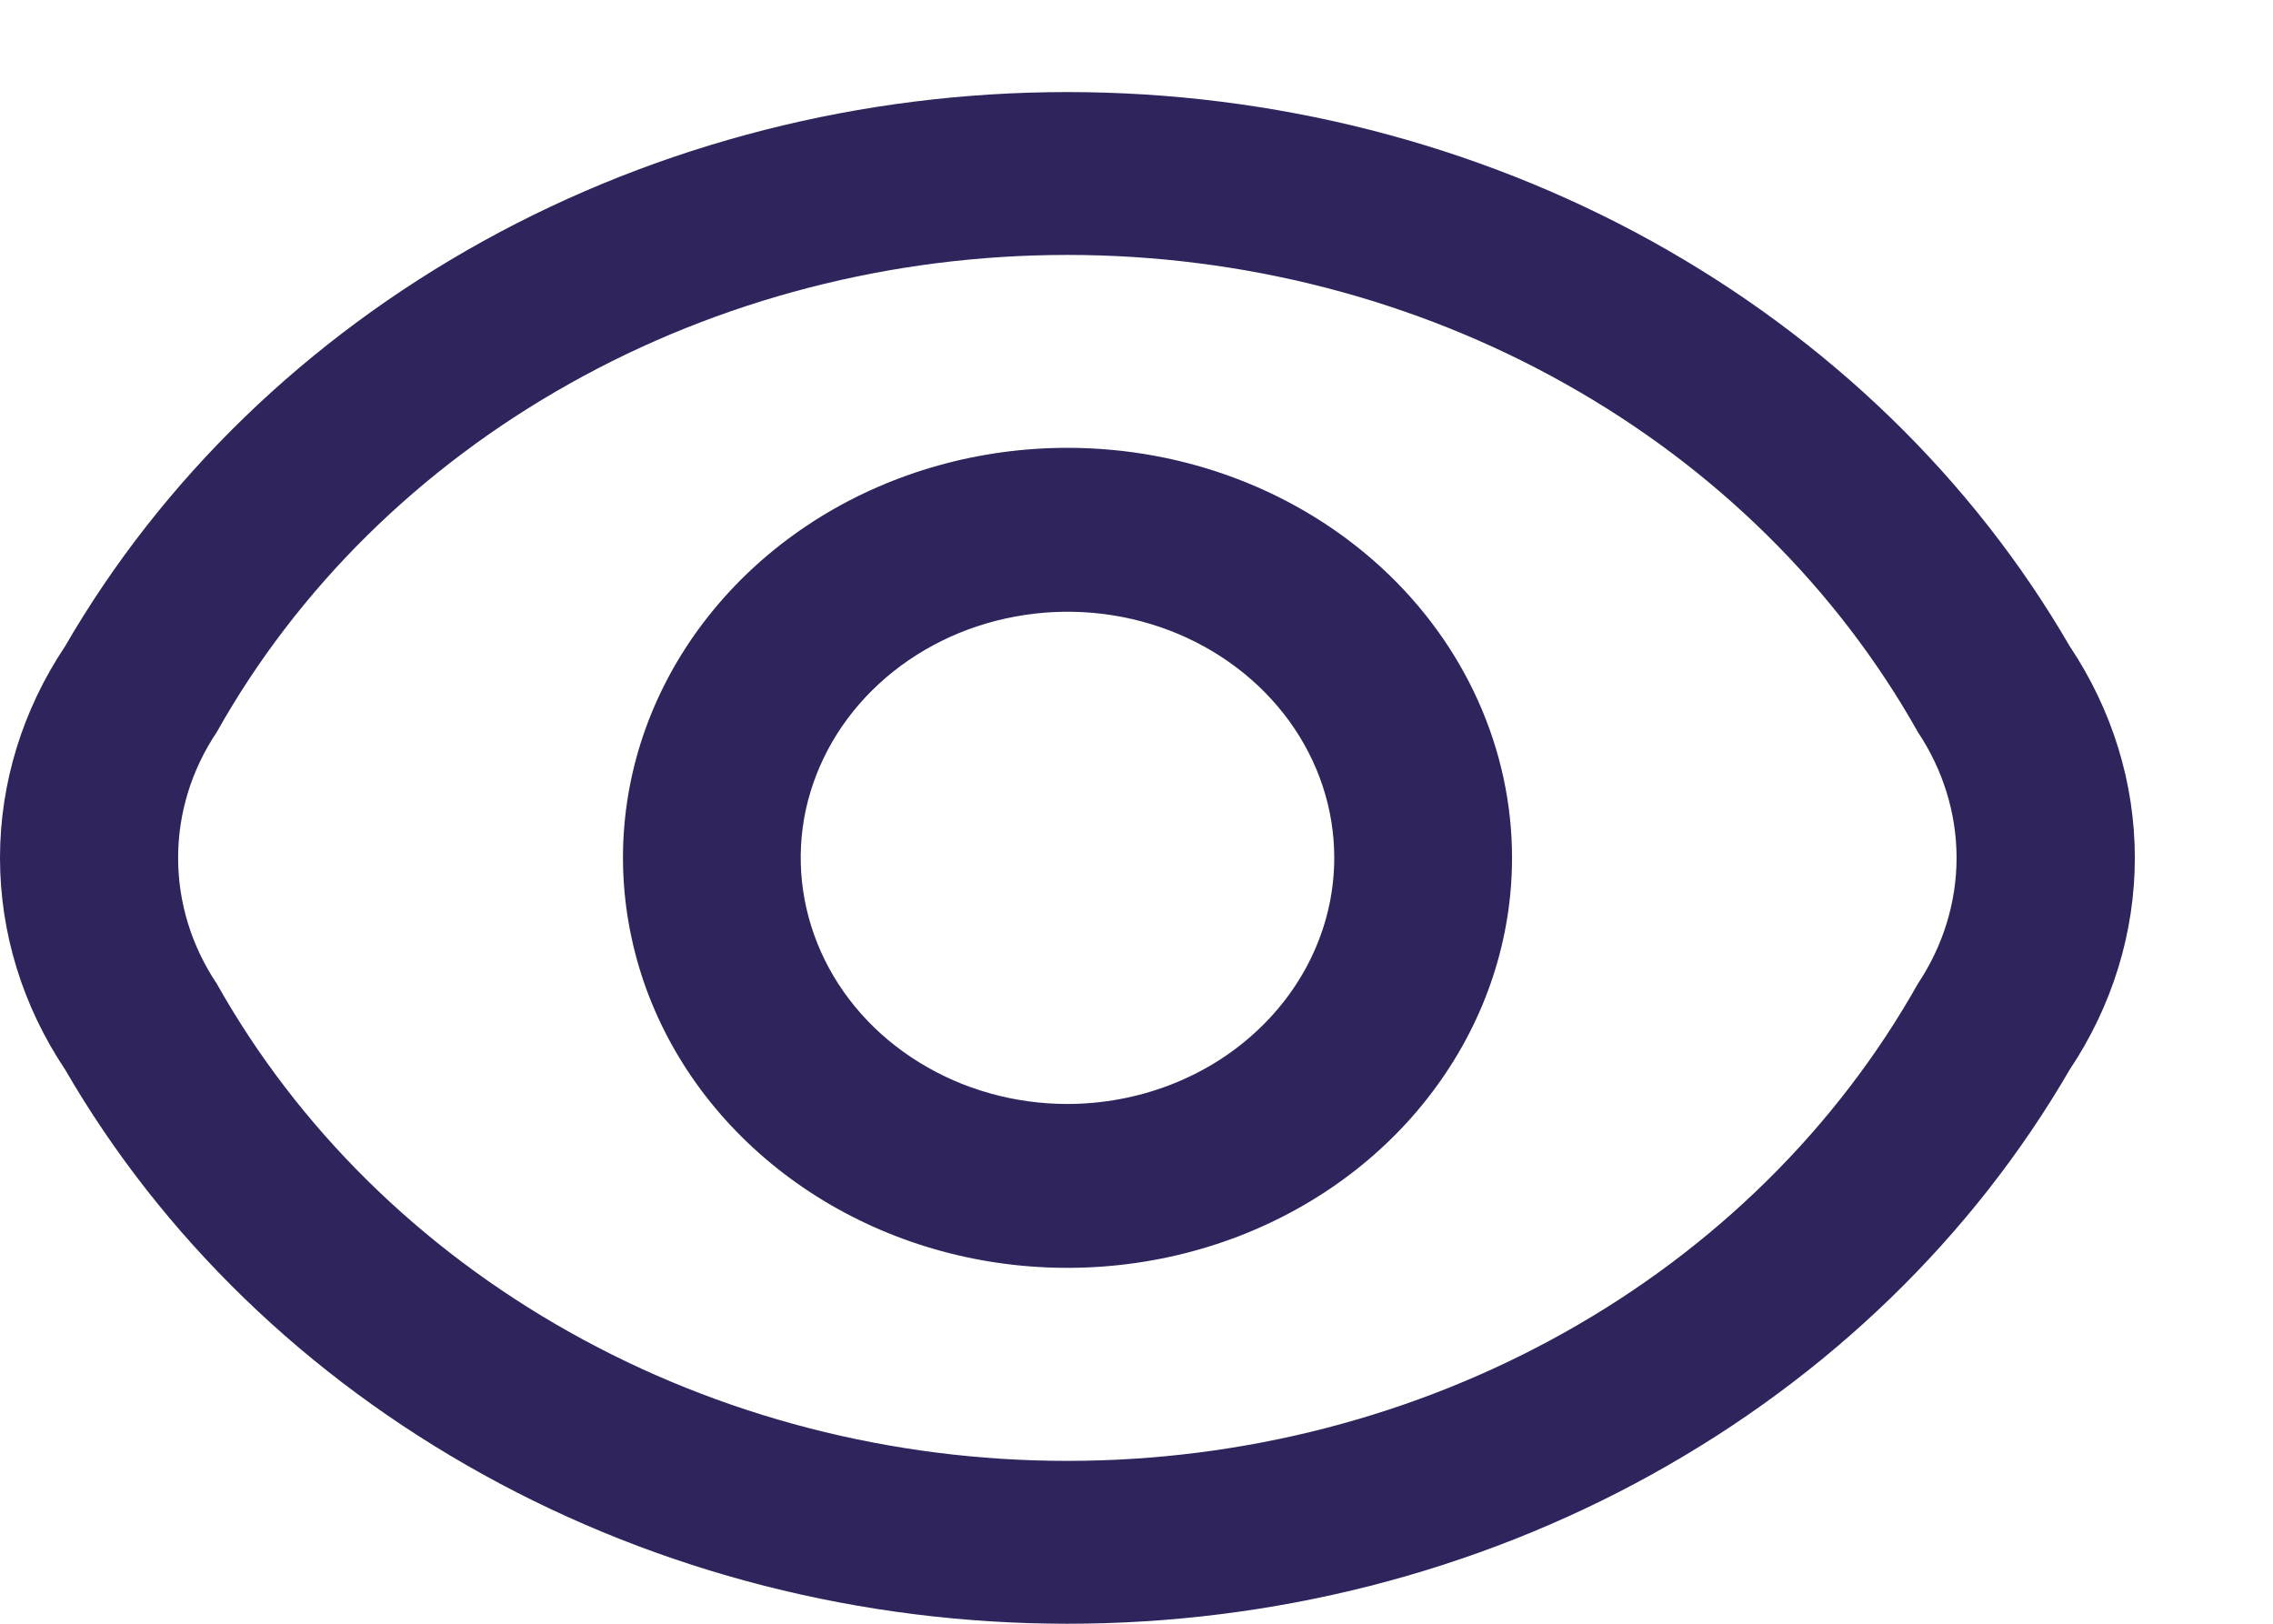
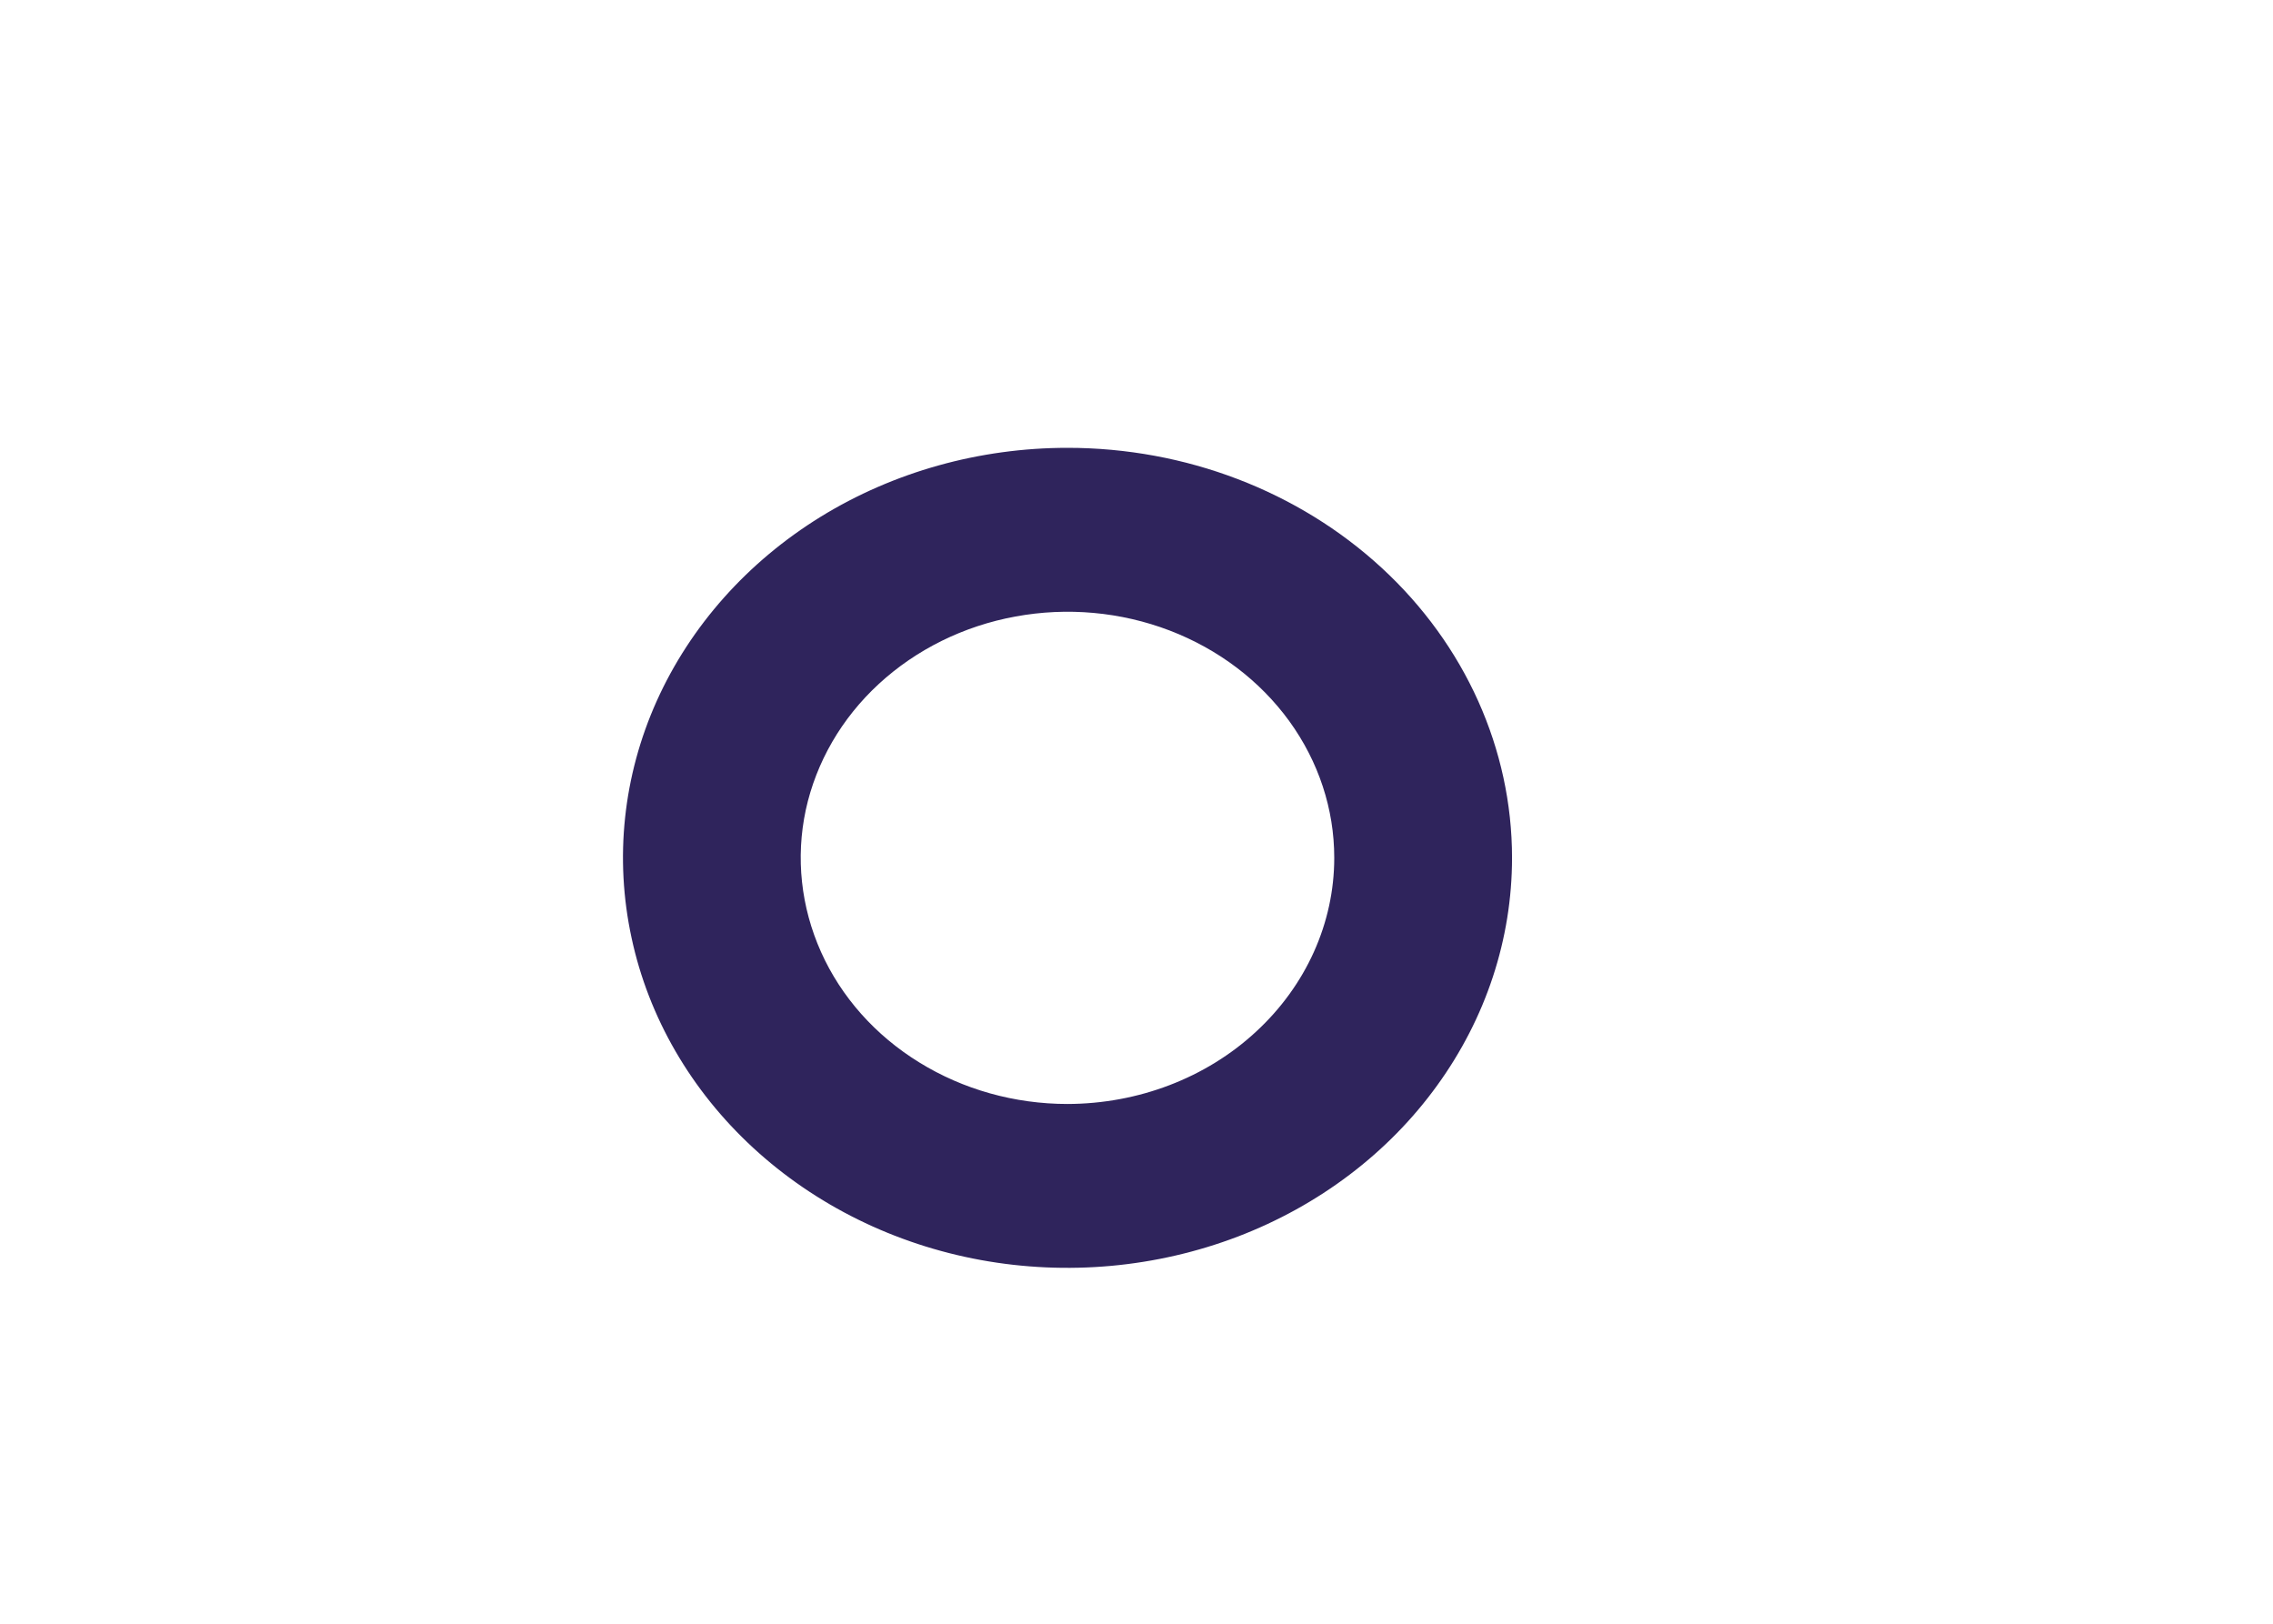
<svg xmlns="http://www.w3.org/2000/svg" width="14" height="10" viewBox="0 0 14 10" fill="none">
-   <path d="M12.748 3.98C12.15 2.949 11.26 2.087 10.173 1.485C9.086 0.884 7.842 0.567 6.574 0.567C5.307 0.567 4.063 0.884 2.976 1.485C1.888 2.087 0.998 2.949 0.401 3.98C0.139 4.372 0 4.823 0 5.283C0 5.744 0.139 6.195 0.401 6.587C0.998 7.618 1.888 8.48 2.976 9.081C4.063 9.683 5.307 10 6.574 10C7.842 10 9.086 9.683 10.173 9.081C11.26 8.48 12.15 7.618 12.748 6.587C13.01 6.195 13.149 5.744 13.149 5.283C13.149 4.823 13.01 4.372 12.748 3.98ZM11.813 6.058C11.315 6.943 10.564 7.686 9.64 8.204C8.716 8.723 7.655 8.997 6.574 8.997C5.492 8.997 4.432 8.723 3.508 8.204C2.584 7.686 1.832 6.943 1.335 6.058C1.179 5.825 1.097 5.557 1.097 5.283C1.097 5.01 1.179 4.742 1.335 4.509C1.832 3.623 2.584 2.881 3.508 2.363C4.432 1.844 5.492 1.57 6.574 1.57C7.655 1.57 8.716 1.844 9.64 2.363C10.564 2.881 11.315 3.623 11.813 4.509C11.968 4.742 12.051 5.01 12.051 5.283C12.051 5.557 11.968 5.825 11.813 6.058Z" fill="#2F245C" />
  <path d="M6.575 2.758C6.033 2.758 5.504 2.906 5.054 3.183C4.604 3.461 4.253 3.855 4.045 4.317C3.838 4.778 3.784 5.286 3.89 5.776C3.995 6.266 4.256 6.716 4.639 7.069C5.022 7.422 5.51 7.663 6.041 7.76C6.572 7.857 7.122 7.807 7.623 7.616C8.123 7.425 8.551 7.101 8.851 6.686C9.152 6.271 9.313 5.783 9.313 5.283C9.313 4.614 9.024 3.971 8.511 3.498C7.997 3.024 7.301 2.758 6.575 2.758ZM6.575 6.799C6.25 6.799 5.932 6.71 5.662 6.543C5.392 6.377 5.181 6.14 5.057 5.863C4.933 5.586 4.9 5.282 4.963 4.988C5.027 4.694 5.183 4.424 5.413 4.212C5.643 4 5.936 3.855 6.254 3.797C6.573 3.738 6.903 3.768 7.204 3.883C7.504 3.998 7.76 4.192 7.941 4.441C8.122 4.691 8.218 4.983 8.218 5.283C8.218 5.685 8.044 6.07 7.736 6.354C7.428 6.639 7.011 6.798 6.575 6.799Z" fill="#2F245C" />
</svg>